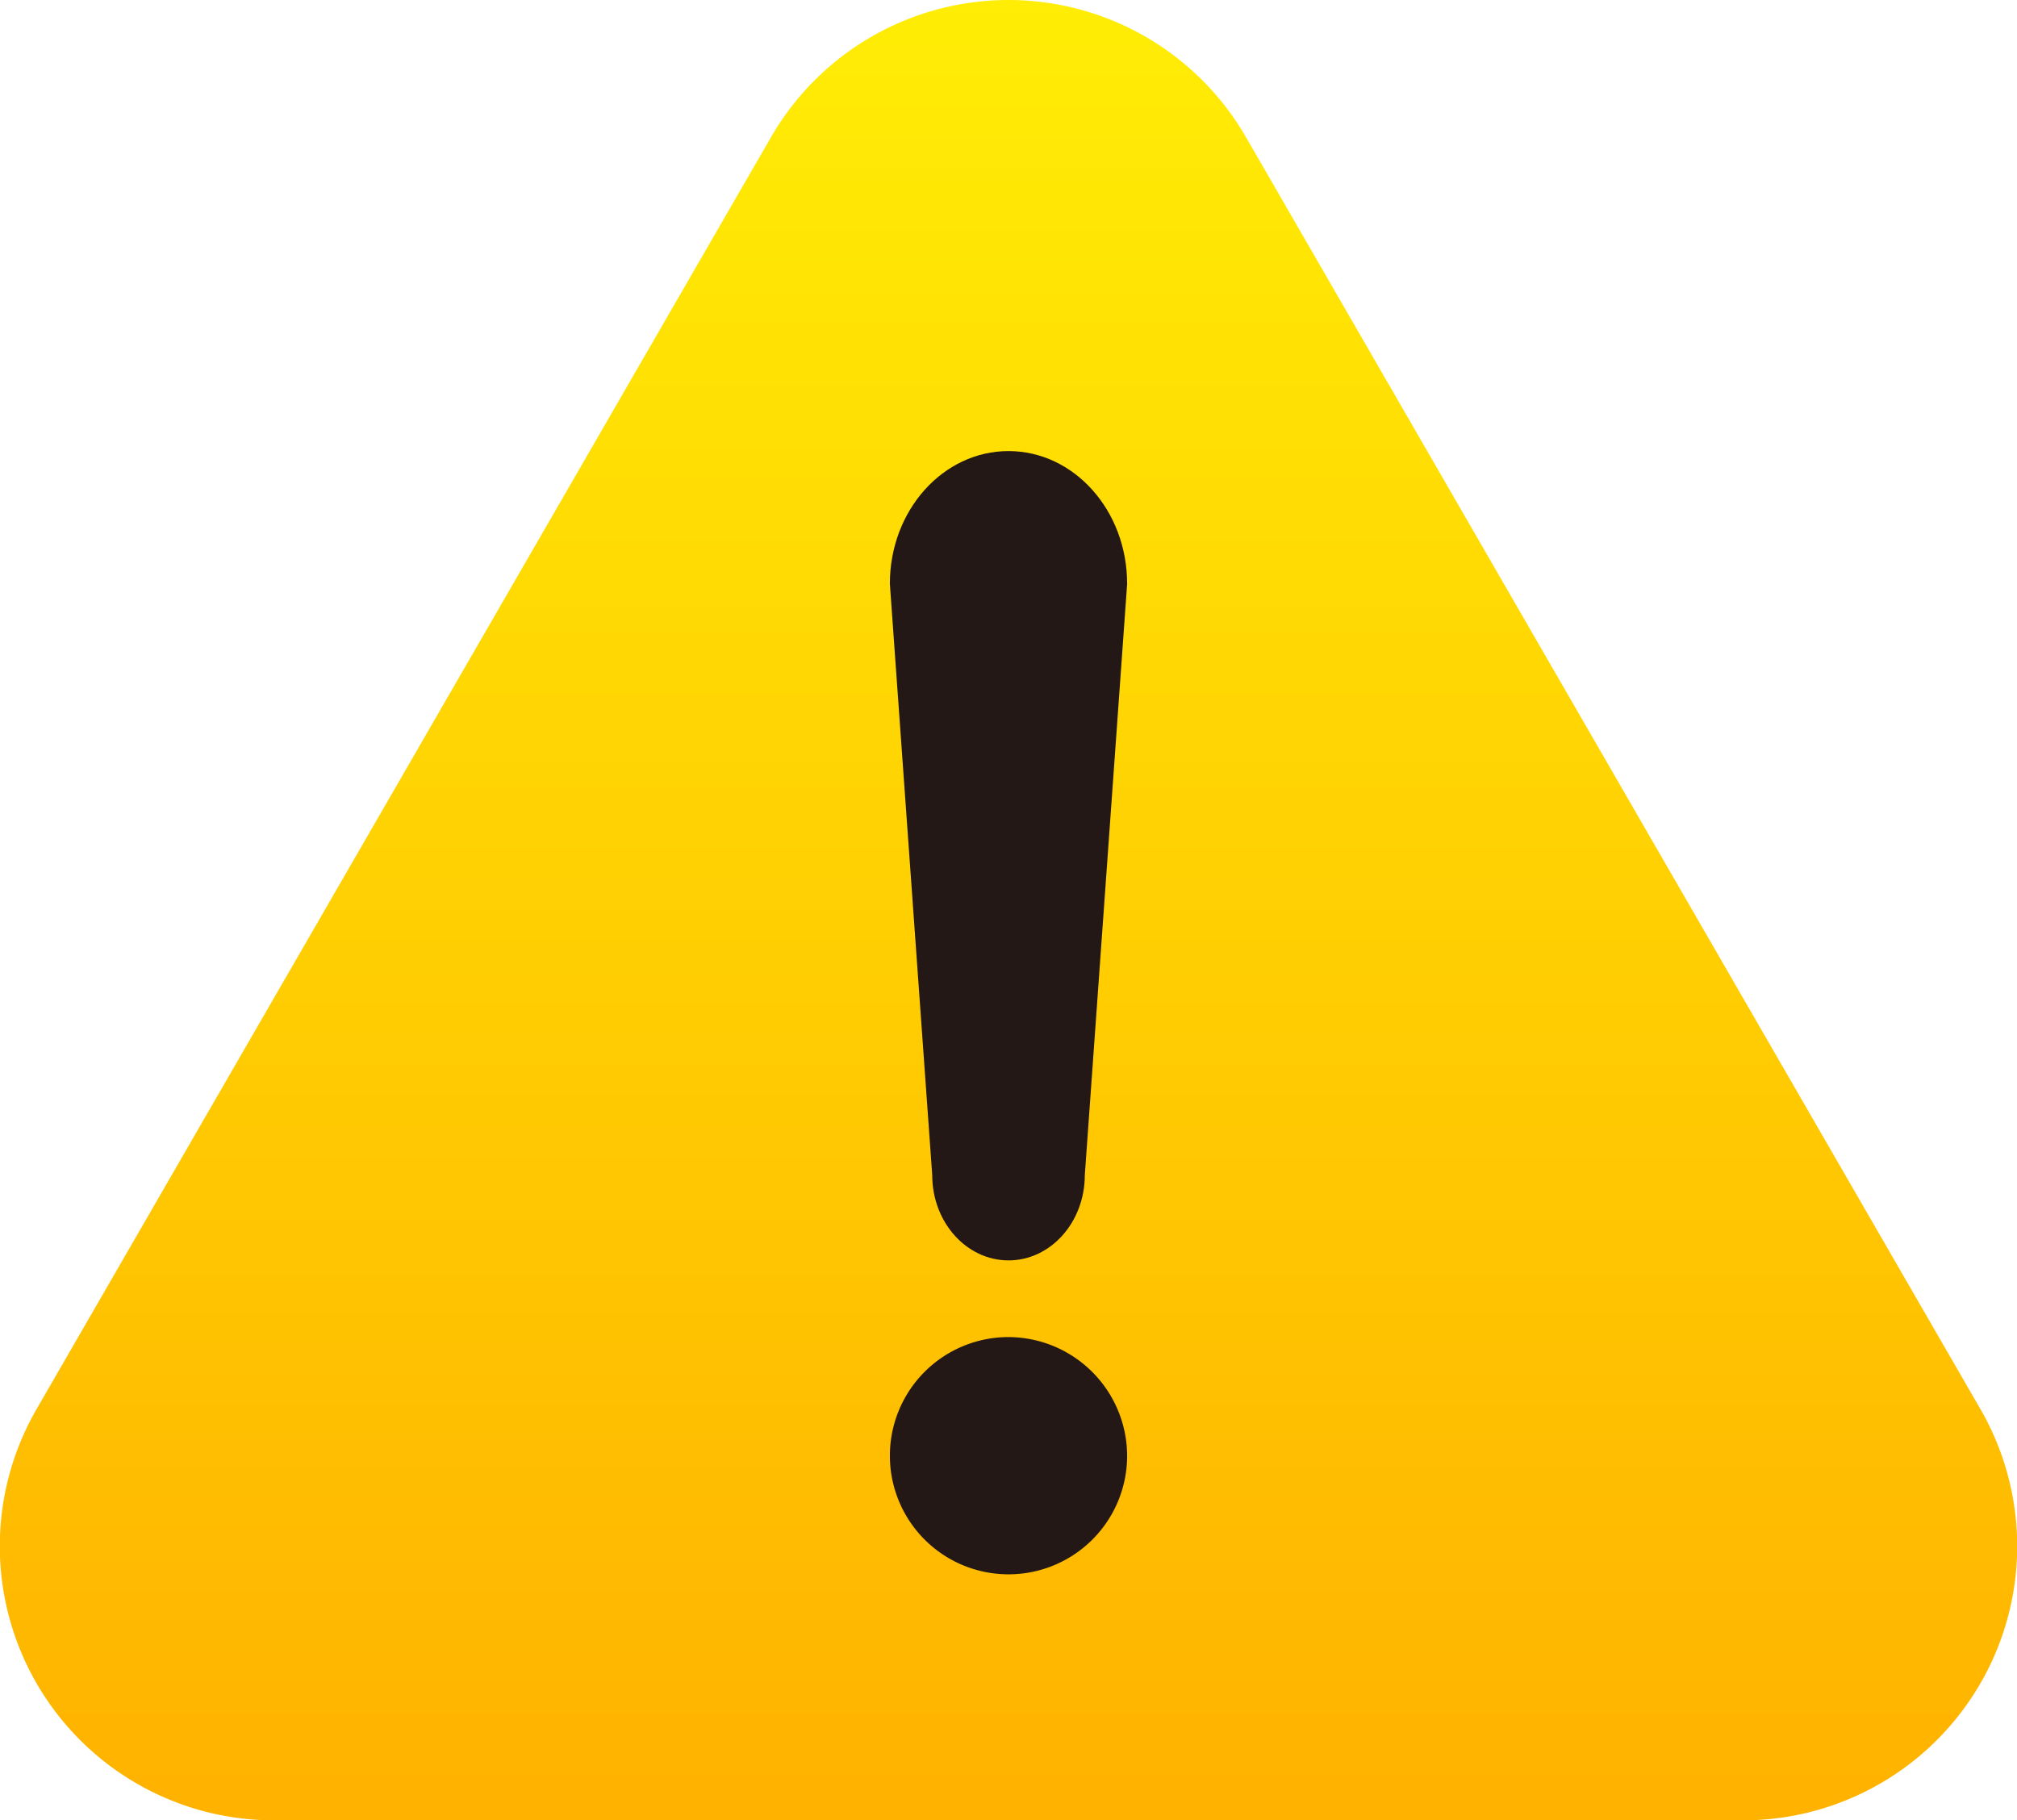
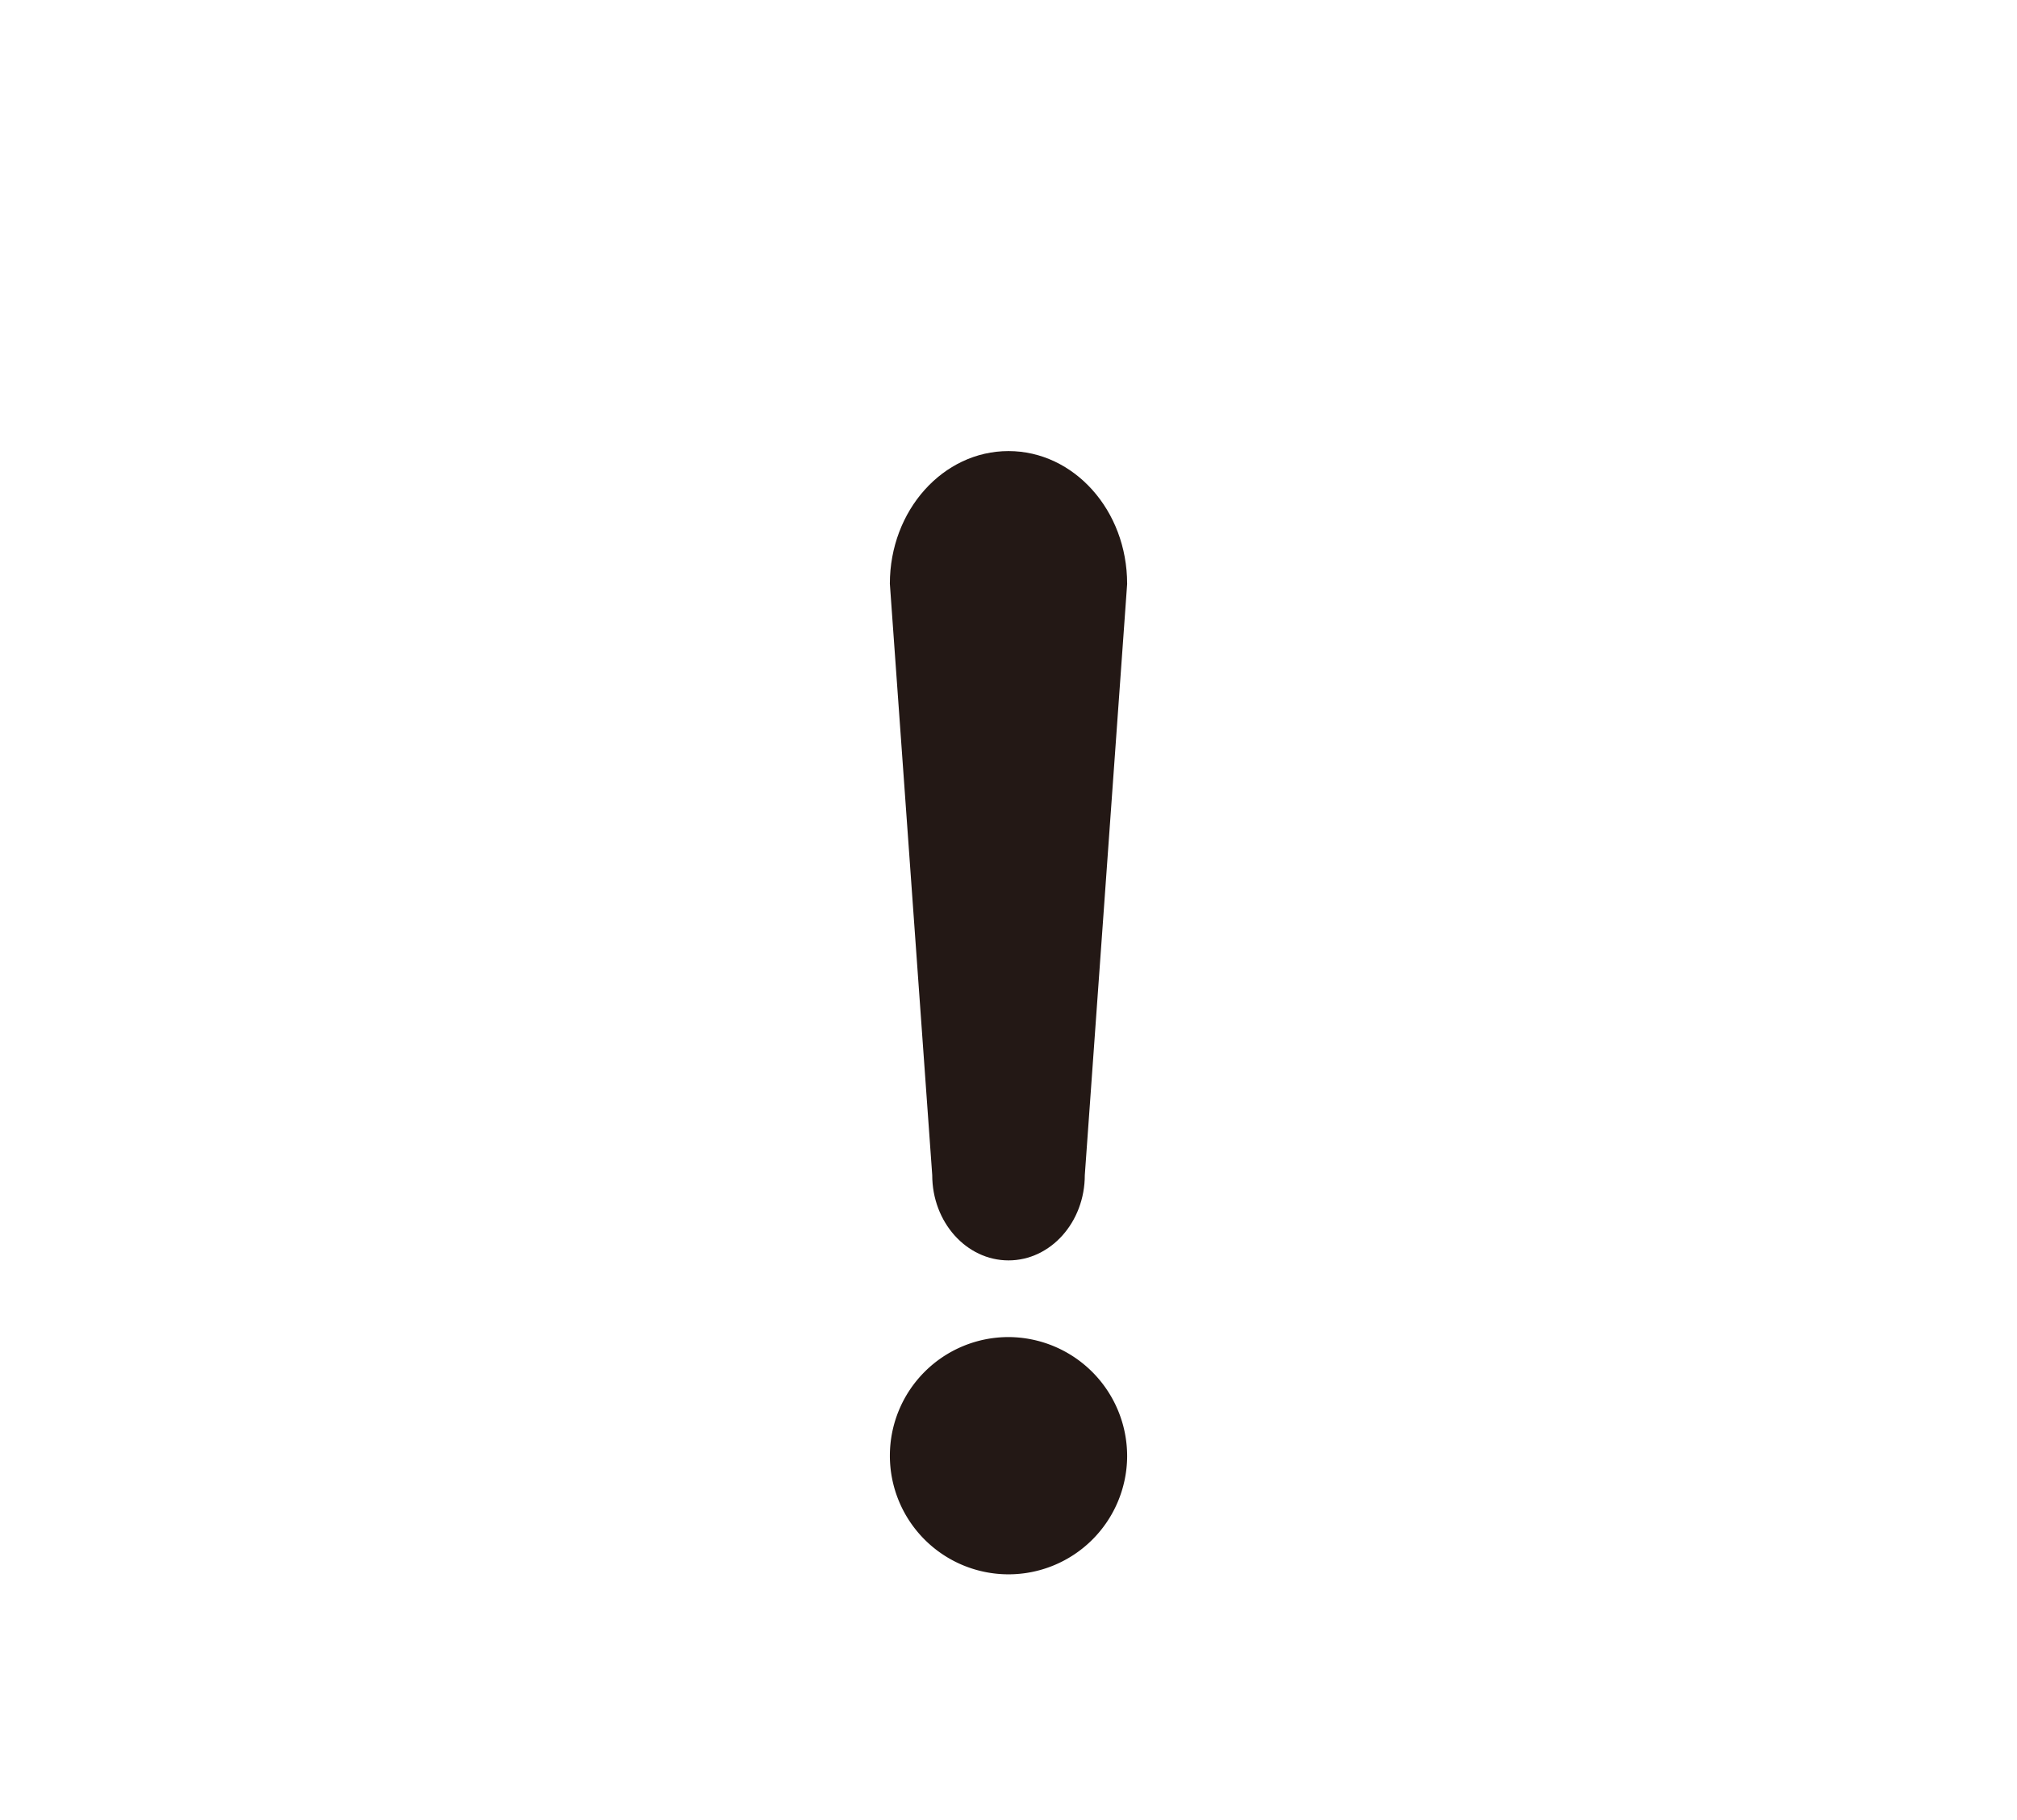
<svg xmlns="http://www.w3.org/2000/svg" width="132.955" height="120" viewBox="0 0 132.955 120">
  <defs>
    <clipPath id="clip-path">
      <rect id="Rechteck_1" data-name="Rechteck 1" width="132.955" height="120" fill="none" />
    </clipPath>
    <linearGradient id="linear-gradient" x1="0.5" x2="0.5" y2="1" gradientUnits="objectBoundingBox">
      <stop offset="0" stop-color="#ffed05" />
      <stop offset="1" stop-color="#ffb200" />
    </linearGradient>
  </defs>
  <g id="Gruppe_8" data-name="Gruppe 8" transform="translate(-161 -108)">
    <g id="Gruppe_2" data-name="Gruppe 2" transform="translate(161 108)">
      <g id="Gruppe_1" data-name="Gruppe 1" clip-path="url(#clip-path)">
-         <path id="Pfad_1" data-name="Pfad 1" d="M130.544,92.892,82.131,9.041a18.072,18.072,0,0,0-31.308,0L2.41,92.892A18.07,18.07,0,0,0,18.068,120h96.827a18.07,18.07,0,0,0,15.65-27.107" transform="translate(0 0.001)" fill="url(#linear-gradient)" />
        <path id="Pfad_2" data-name="Pfad 2" d="M178.877,253.164a7.82,7.82,0,1,1-7.821-7.873,7.849,7.849,0,0,1,7.821,7.873" transform="translate(-104.579 -157.148)" fill="#231815" />
        <path id="Pfad_3" data-name="Pfad 3" d="M178.881,91.5l-.1,1.4-2.692,37.586c0,3.105-2.252,5.622-5.028,5.622s-5.029-2.516-5.029-5.622L163.339,92.9l-.1-1.4c0-4.829,3.5-8.744,7.82-8.744s7.82,3.915,7.82,8.744" transform="translate(-104.582 -53.02)" fill="#231815" />
      </g>
    </g>
  </g>
</svg>